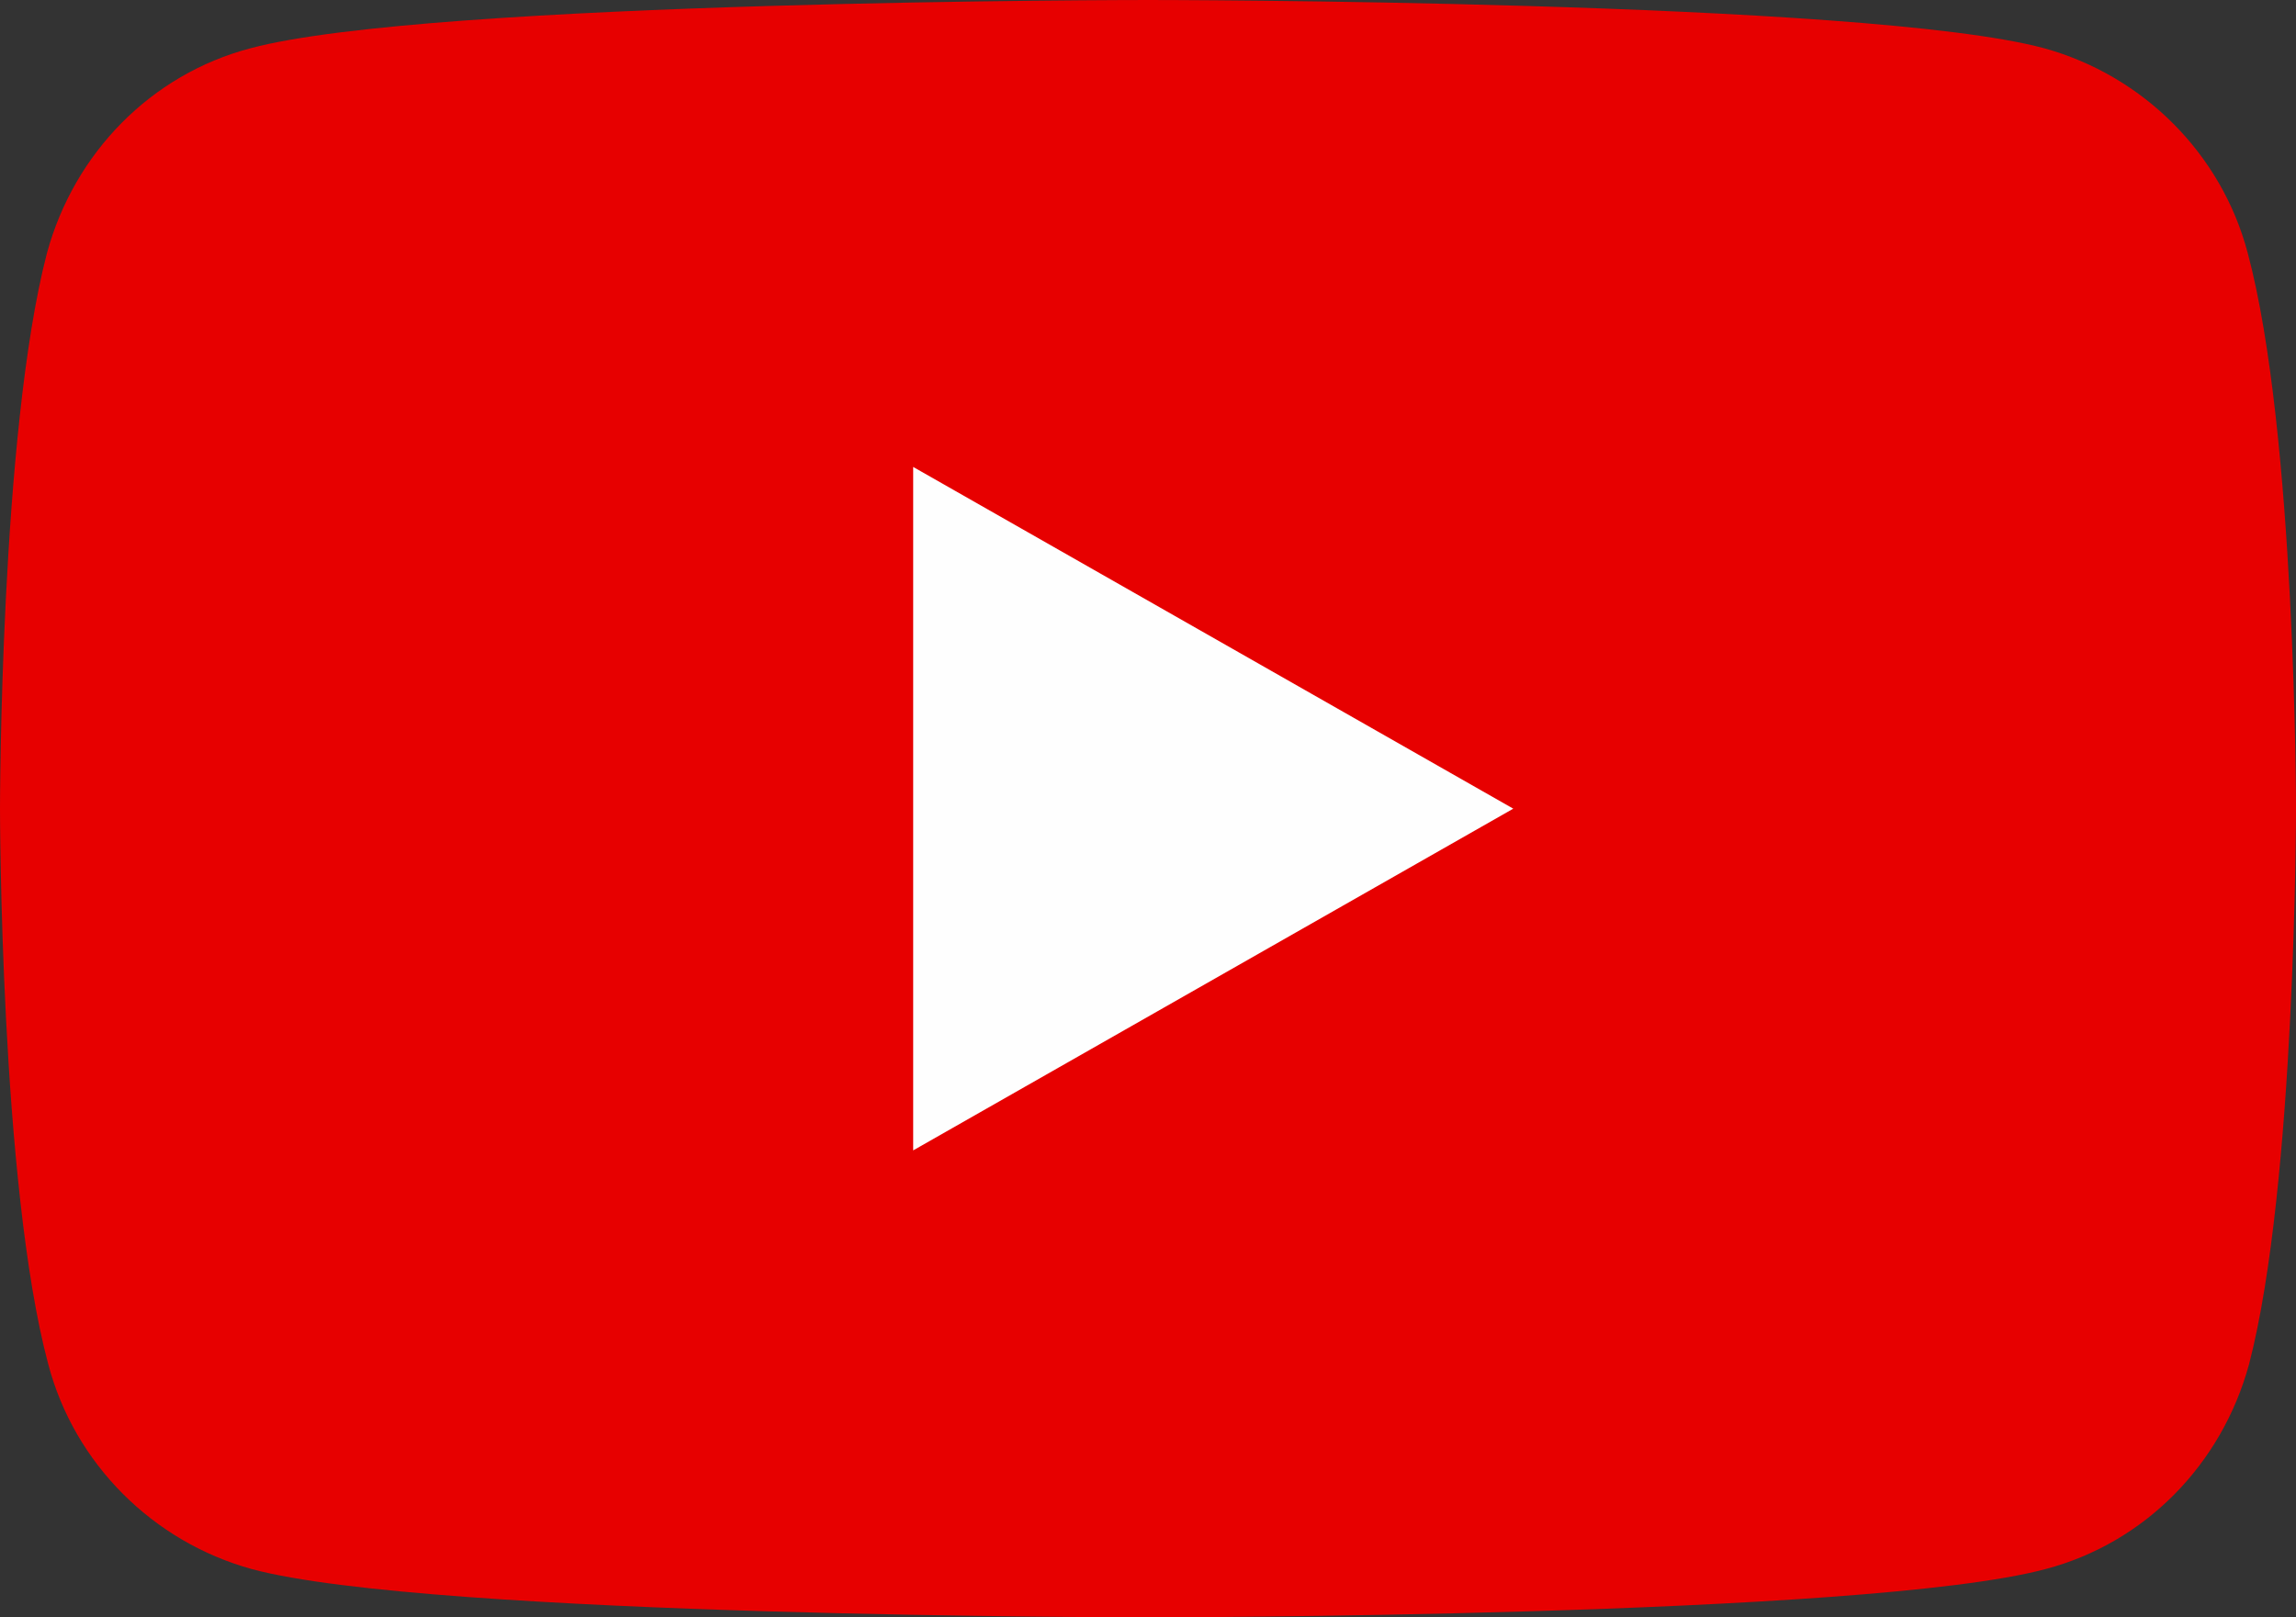
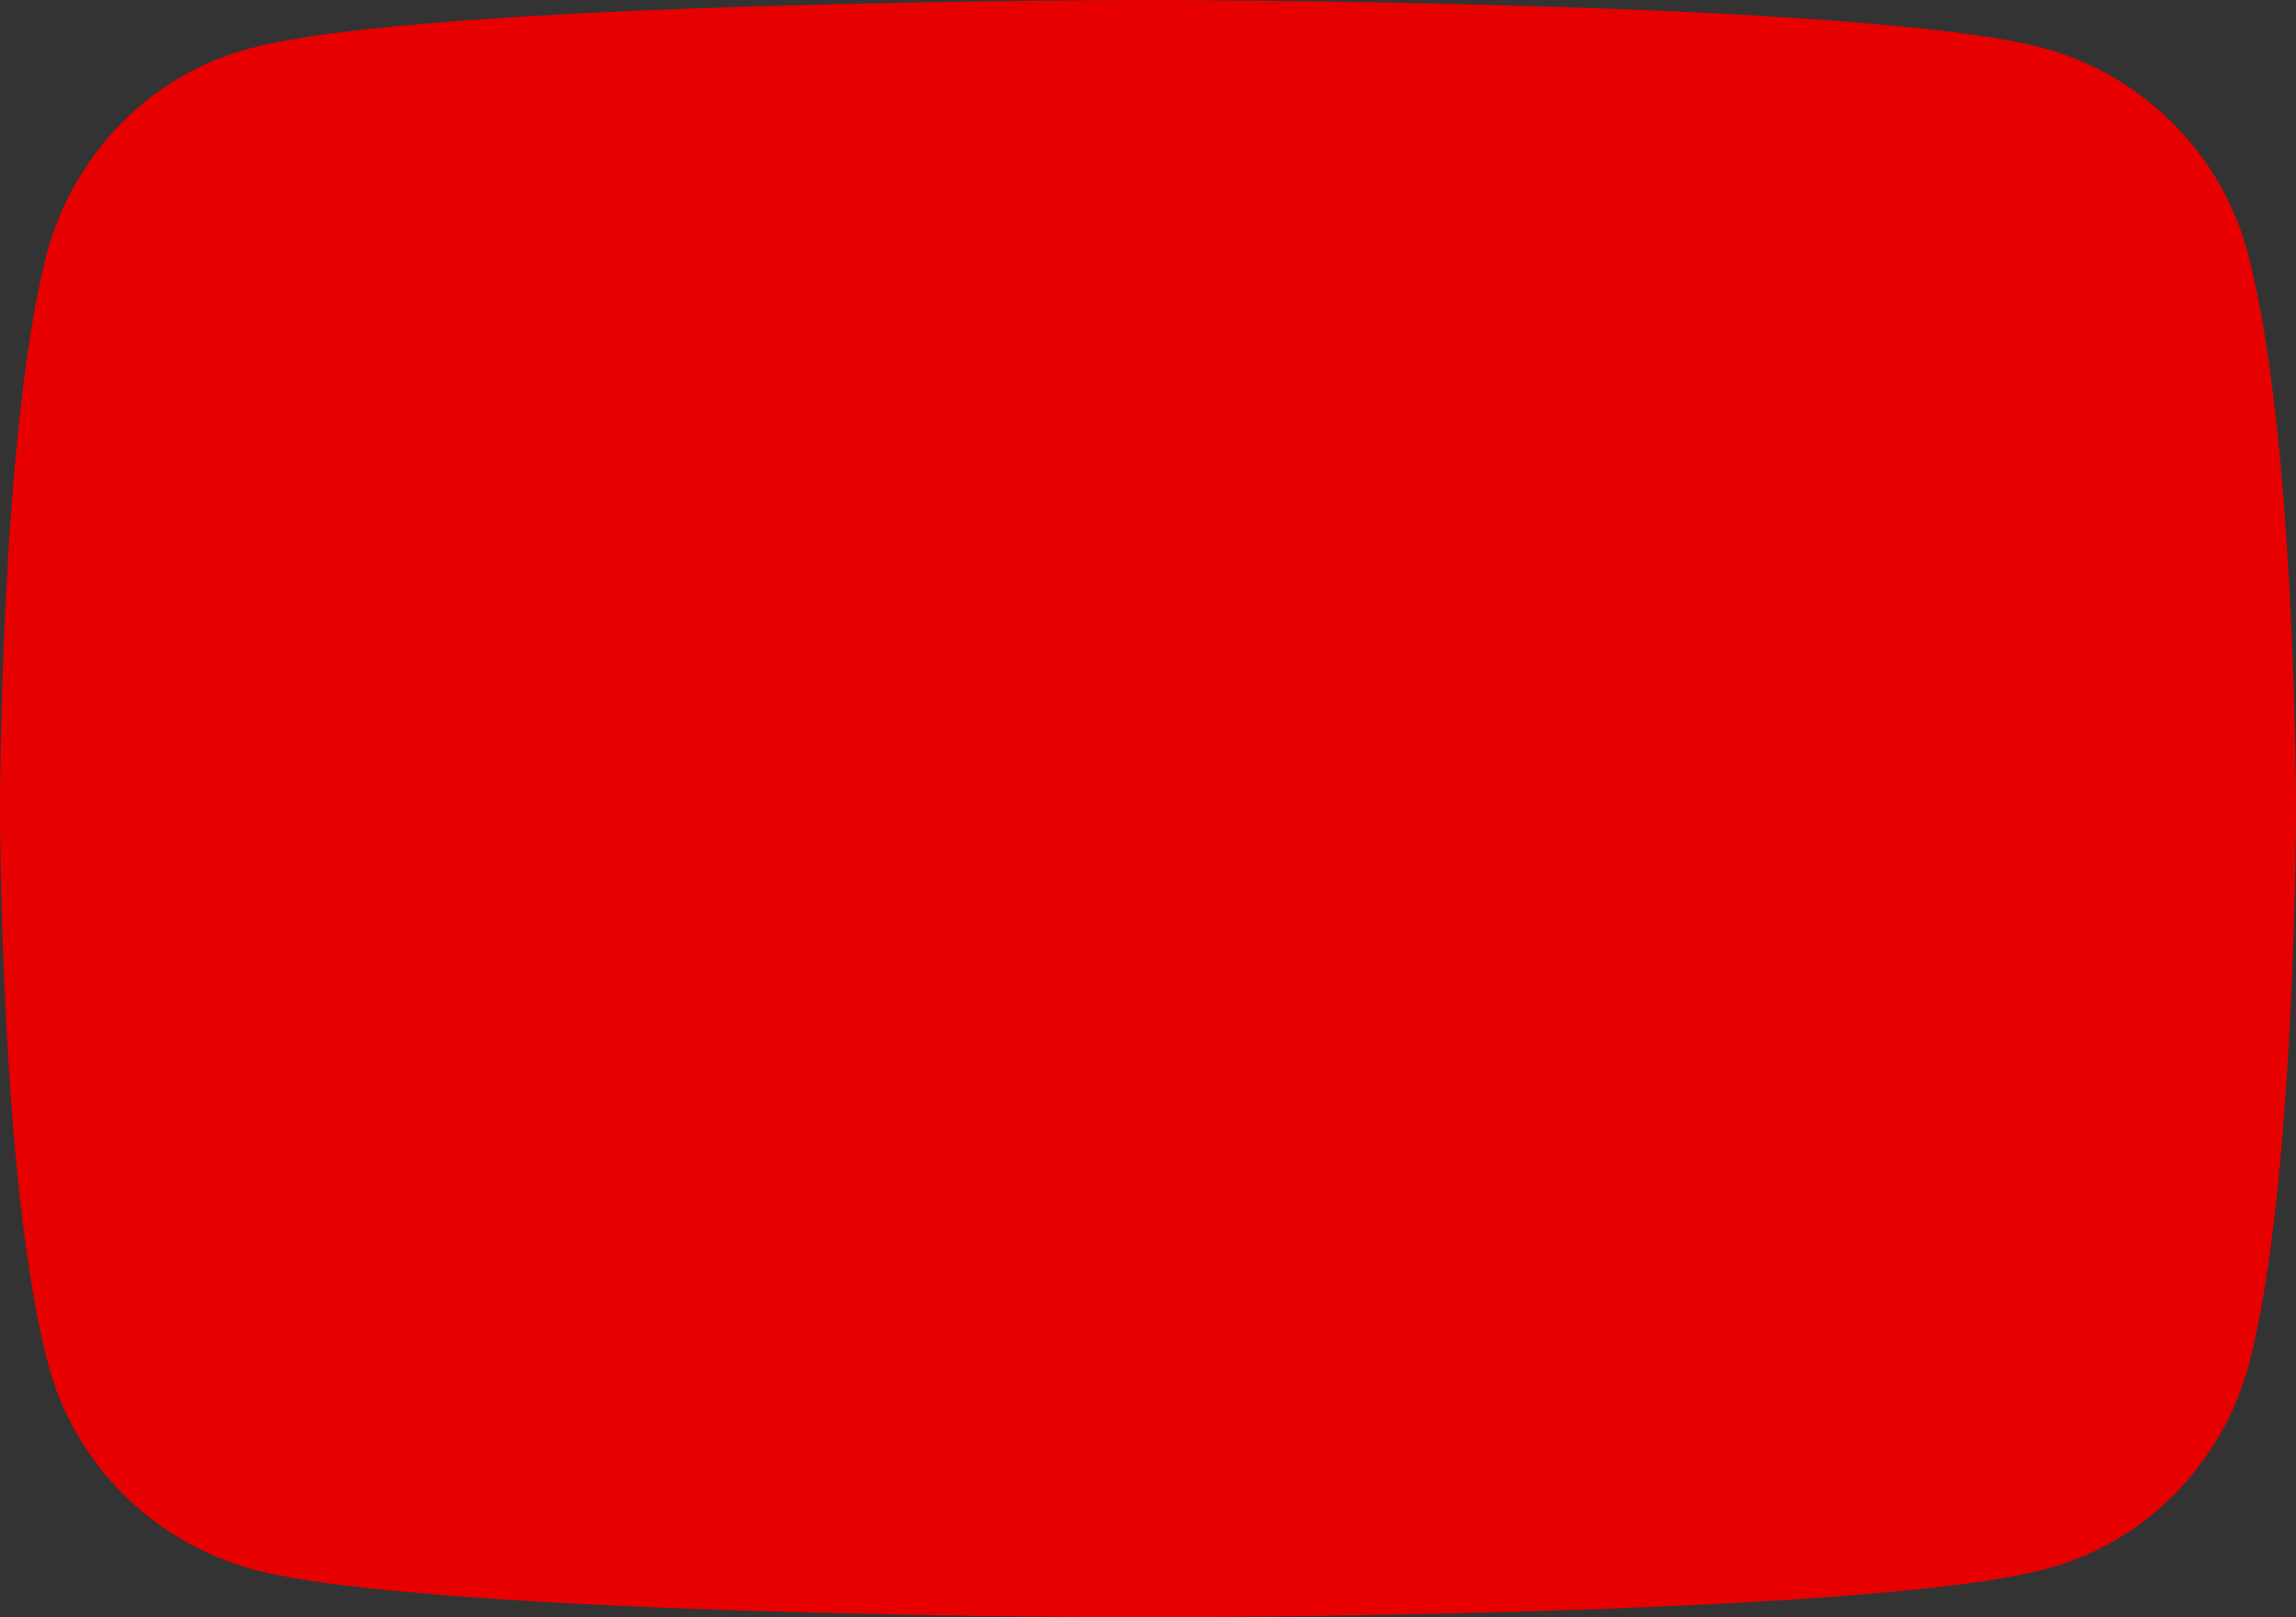
<svg xmlns="http://www.w3.org/2000/svg" version="1.1" id="Layer_1" x="0px" y="0px" viewBox="0 0 176 124" xml:space="preserve" width="176" height="124">
  <rect x="0" y="0" width="176" height="124" fill="#333333" stroke="none" />
  <defs id="defs13" />
  <style type="text/css" id="style2">
	.st0{fill:#E70000;}
	.st1{fill:#FEFEFE;}
</style>
  <g id="g913" transform="translate(-8,-34)">
    <g id="g8">
      <path class="st0" d="m 180.3,53.4 c -2,-7.6 -8,-13.6 -15.6,-15.7 C 151,34 96,34 96,34 c 0,0 -55,0 -68.8,3.7 -7.6,2 -13.5,8 -15.6,15.7 C 8,67.2 8,96 8,96 c 0,0 0,28.8 3.7,42.6 2,7.6 8,13.6 15.6,15.7 C 41,158 96,158 96,158 c 0,0 55,0 68.8,-3.7 7.6,-2 13.5,-8 15.6,-15.7 C 184,124.8 184,96 184,96 c 0,0 0,-28.8 -3.7,-42.6 z" id="path4" />
-       <polygon class="st1" points="78,69.8 124,96 78,122.2 " id="polygon6" />
    </g>
  </g>
</svg>